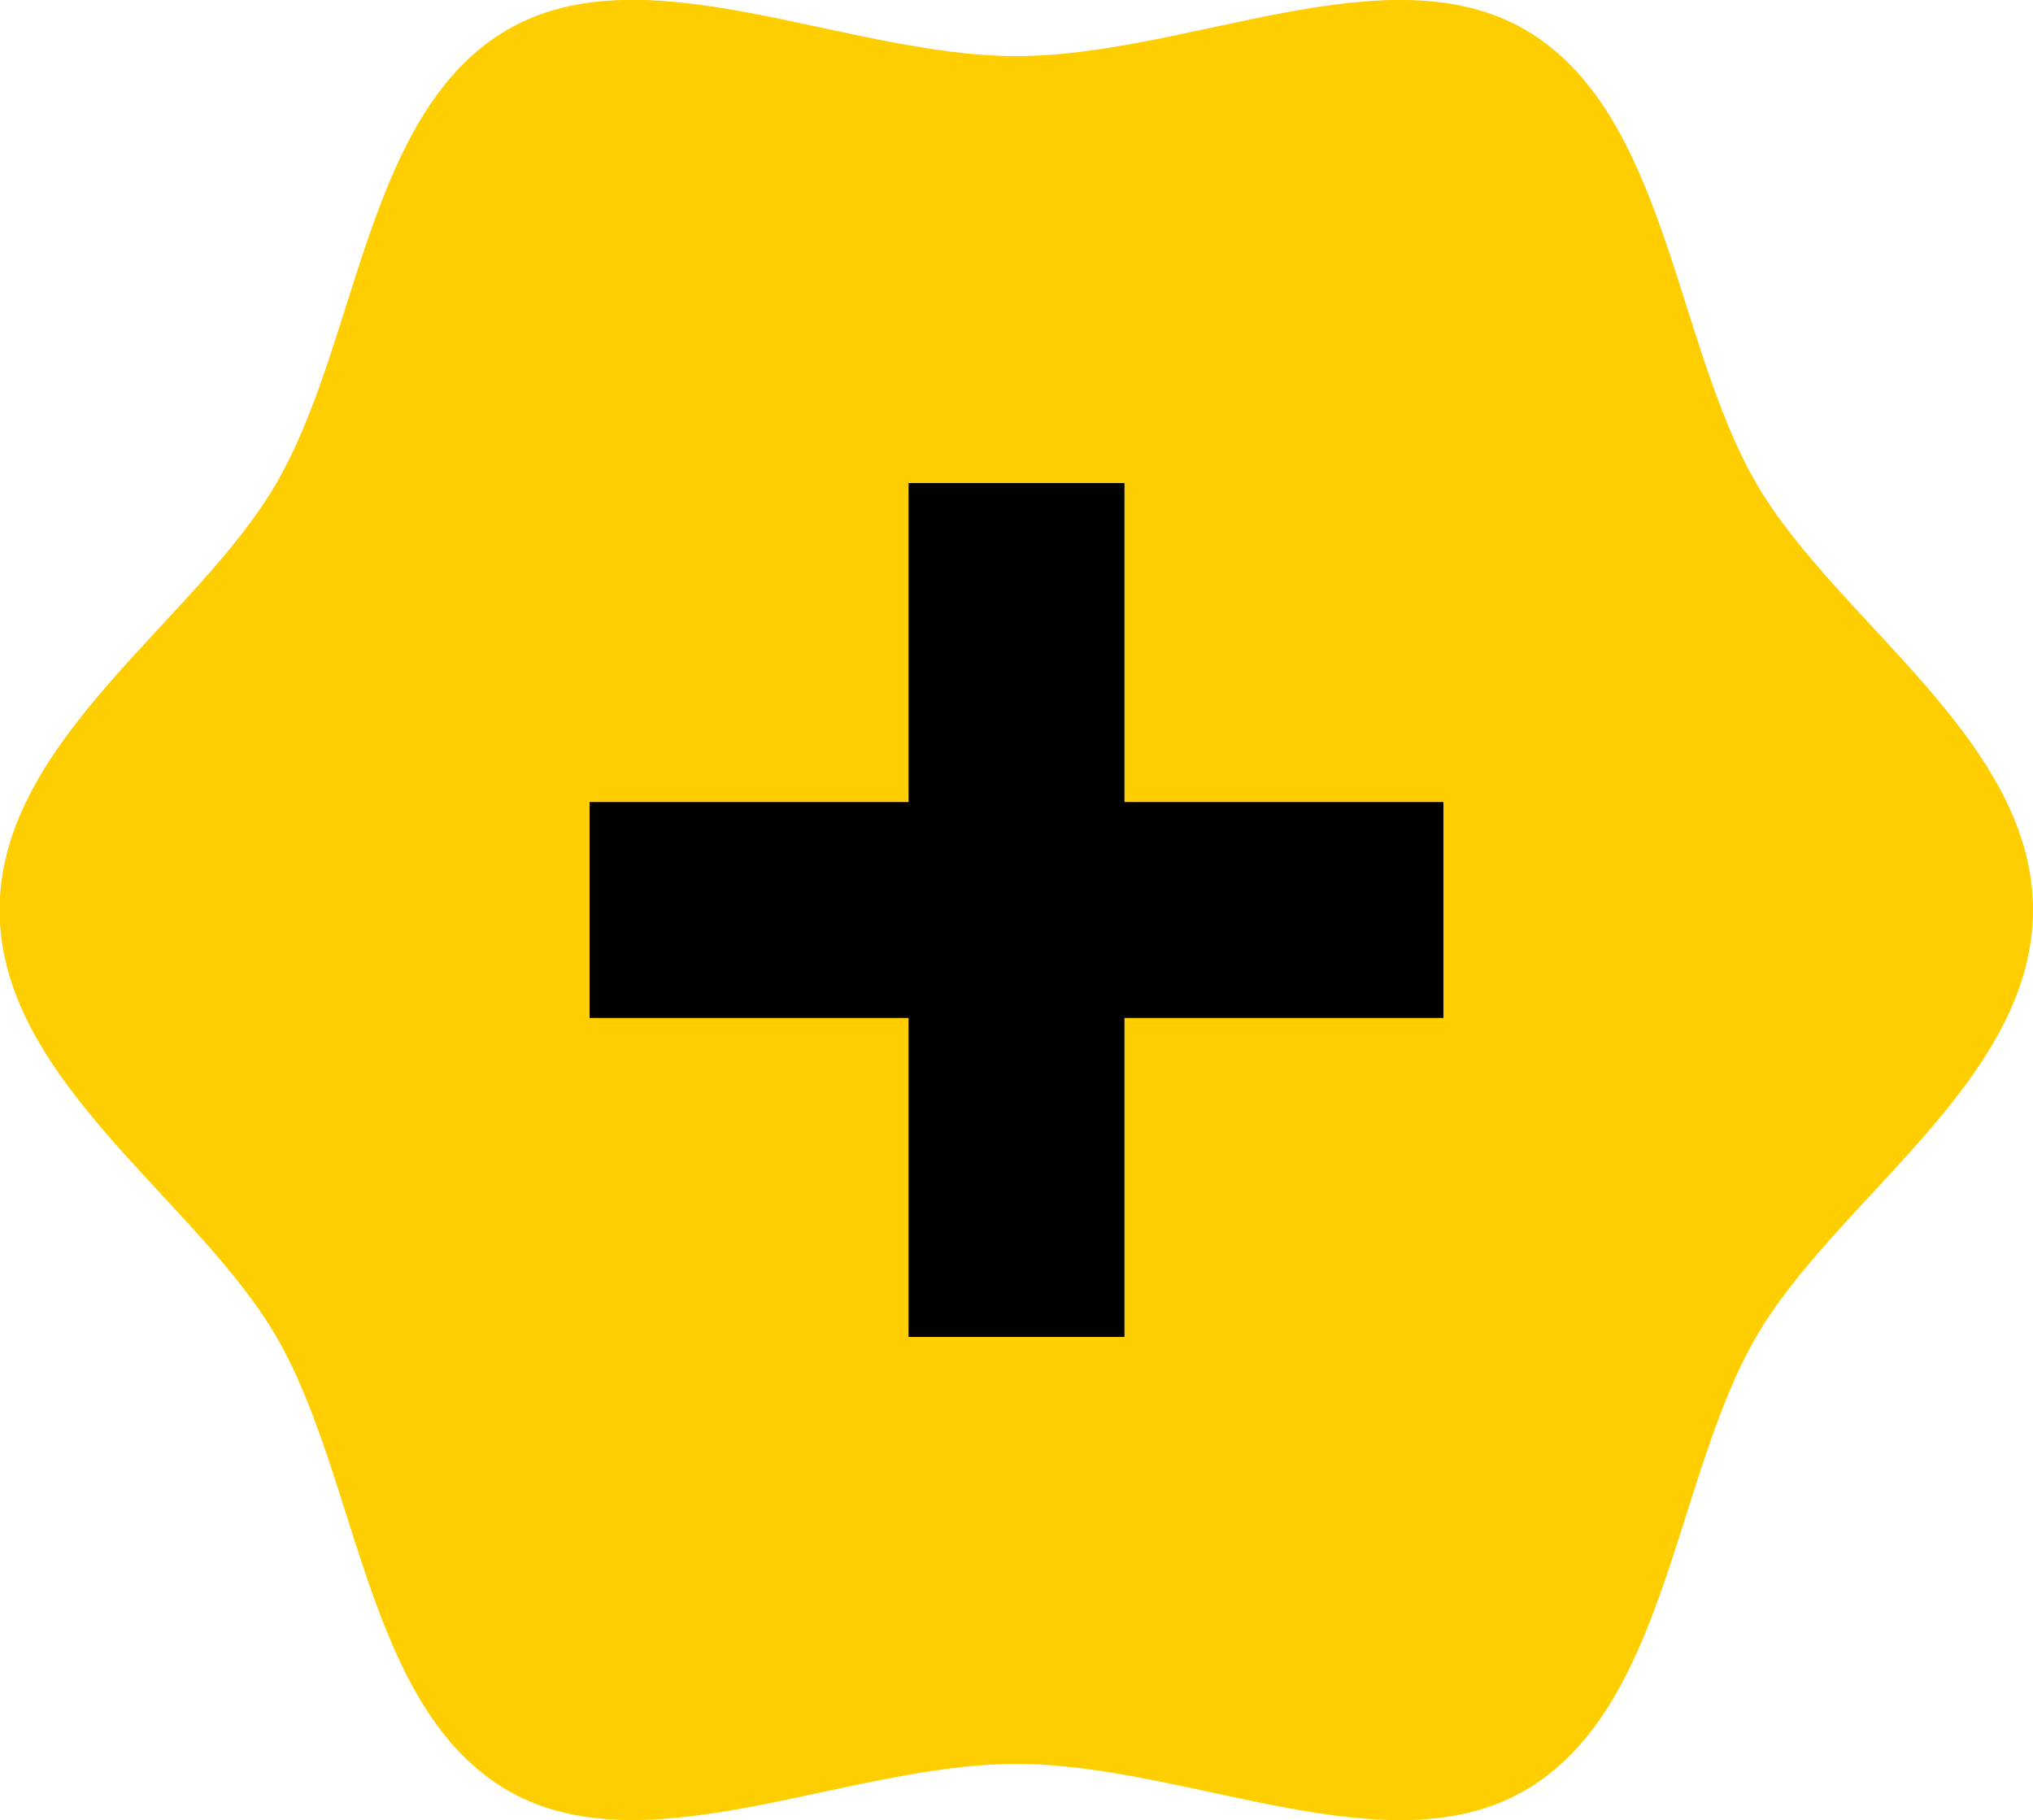
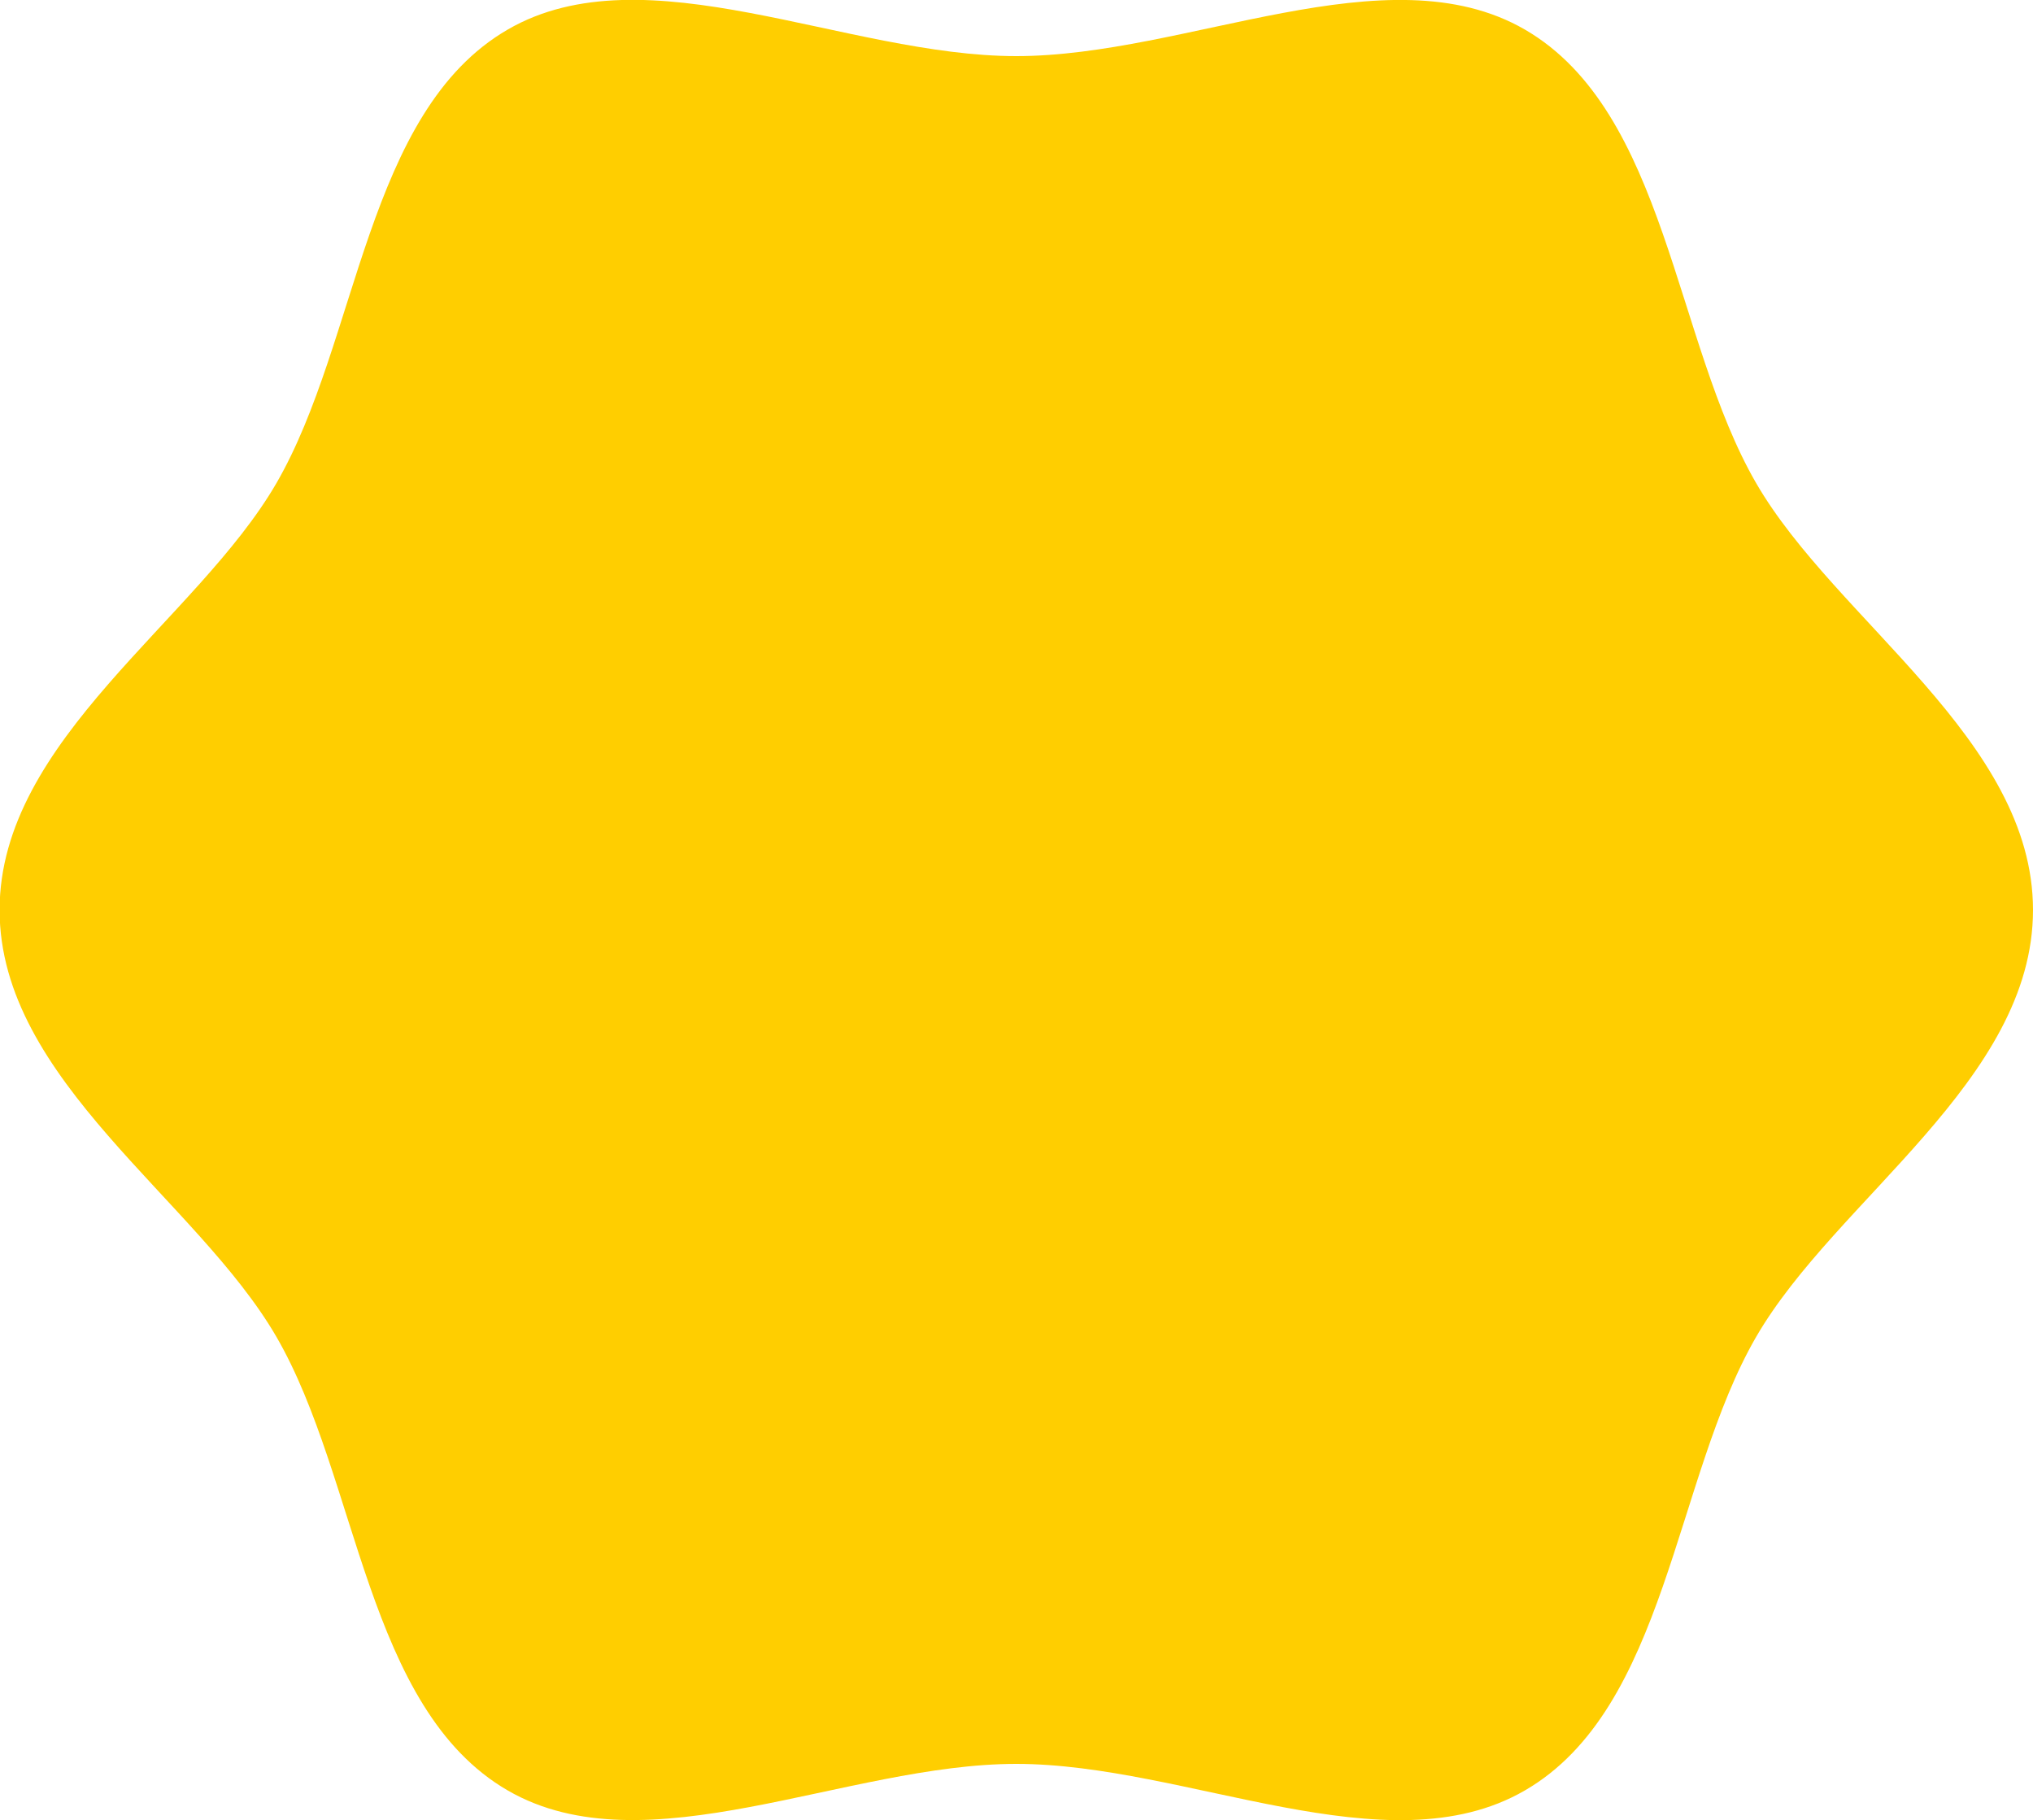
<svg xmlns="http://www.w3.org/2000/svg" id="_Слой_2" data-name="Слой 2" viewBox="0 0 100 89.52">
  <defs>
    <style> .cls-1 { fill: #ffce00; } </style>
  </defs>
  <g id="_Слой_1-2" data-name="Слой 1">
    <g>
      <path class="cls-1" d="m100,44.76c0,8.38-9.7,14.23-13.62,21-4.04,6.98-4.39,18.27-11.38,22.31-6.77,3.92-16.63-1.31-25.01-1.31s-18.24,5.22-25.01,1.31c-6.98-4.04-7.34-15.33-11.38-22.31-3.92-6.77-13.62-12.62-13.62-21s9.7-14.23,13.62-21c4.04-6.98,4.39-18.27,11.38-22.31,6.77-3.92,16.63,1.31,25.01,1.31s18.24-5.22,25.01-1.31c6.98,4.04,7.34,15.33,11.38,22.31,3.92,6.77,13.62,12.62,13.62,21Z" />
-       <path d="m44.69,50.07h-15.69v-10.62h15.69v-15.69h10.62v15.69h15.69v10.62h-15.69v15.69h-10.62v-15.69Z" />
    </g>
  </g>
</svg>